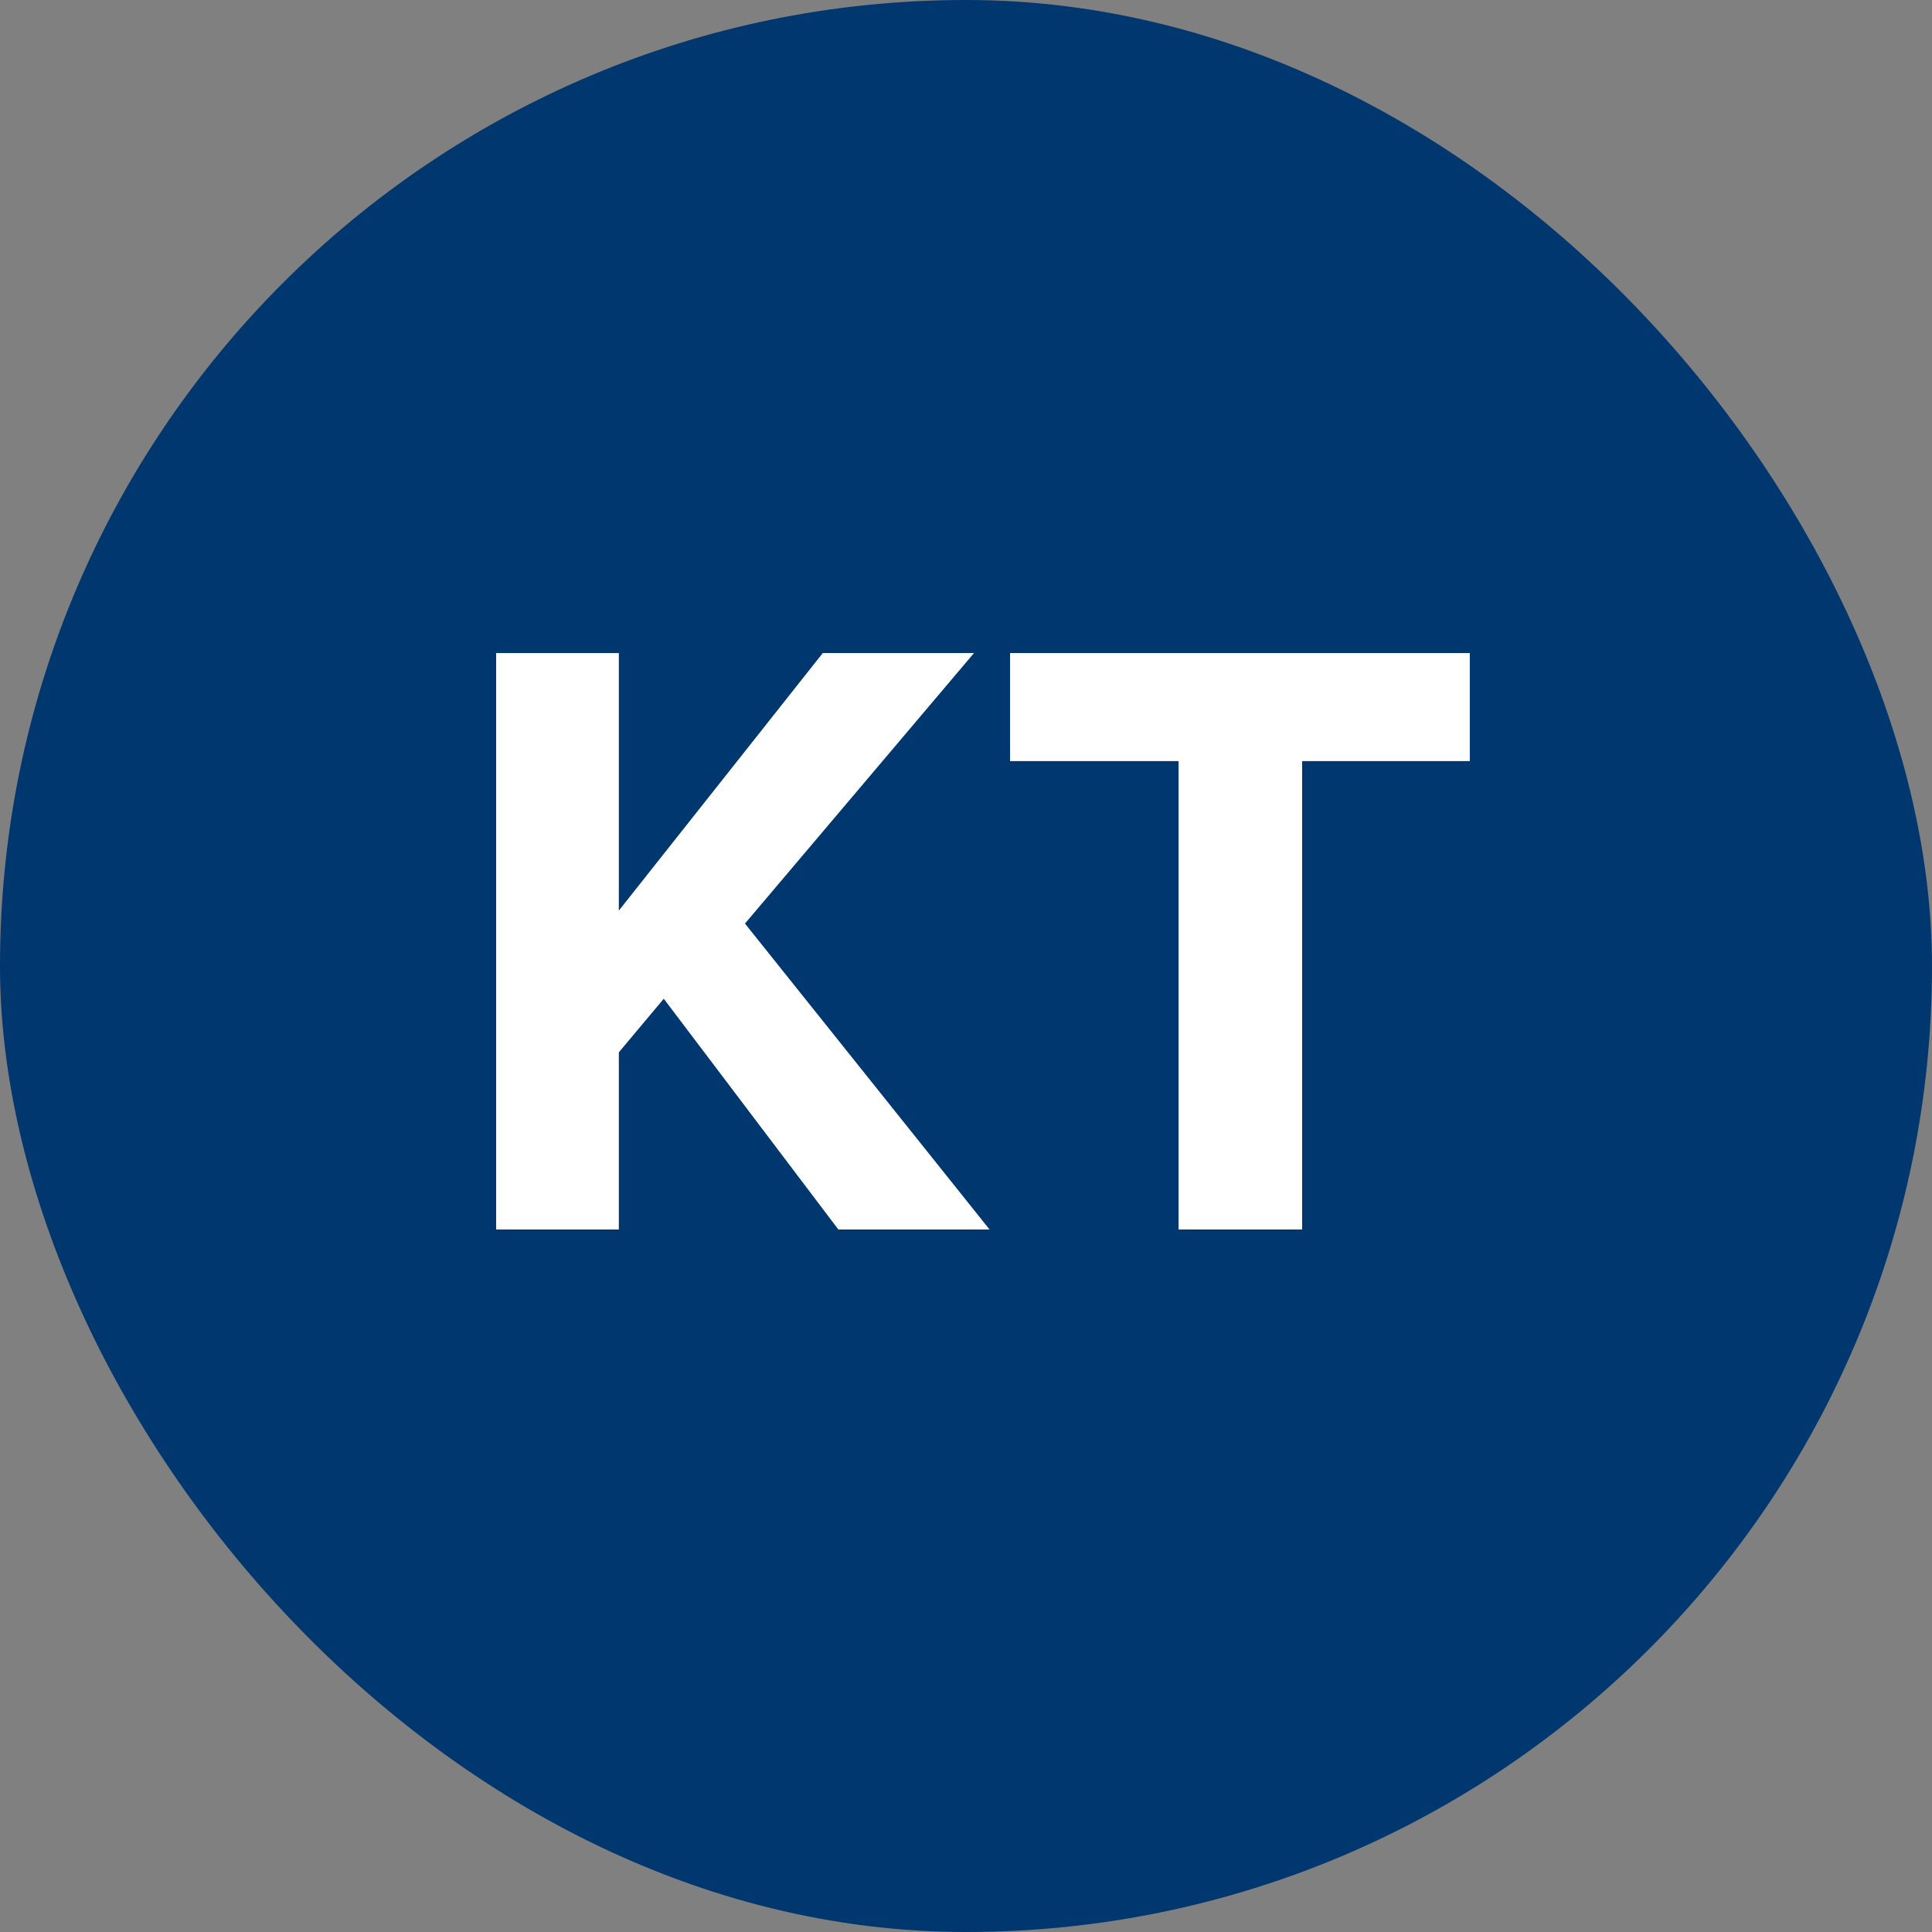
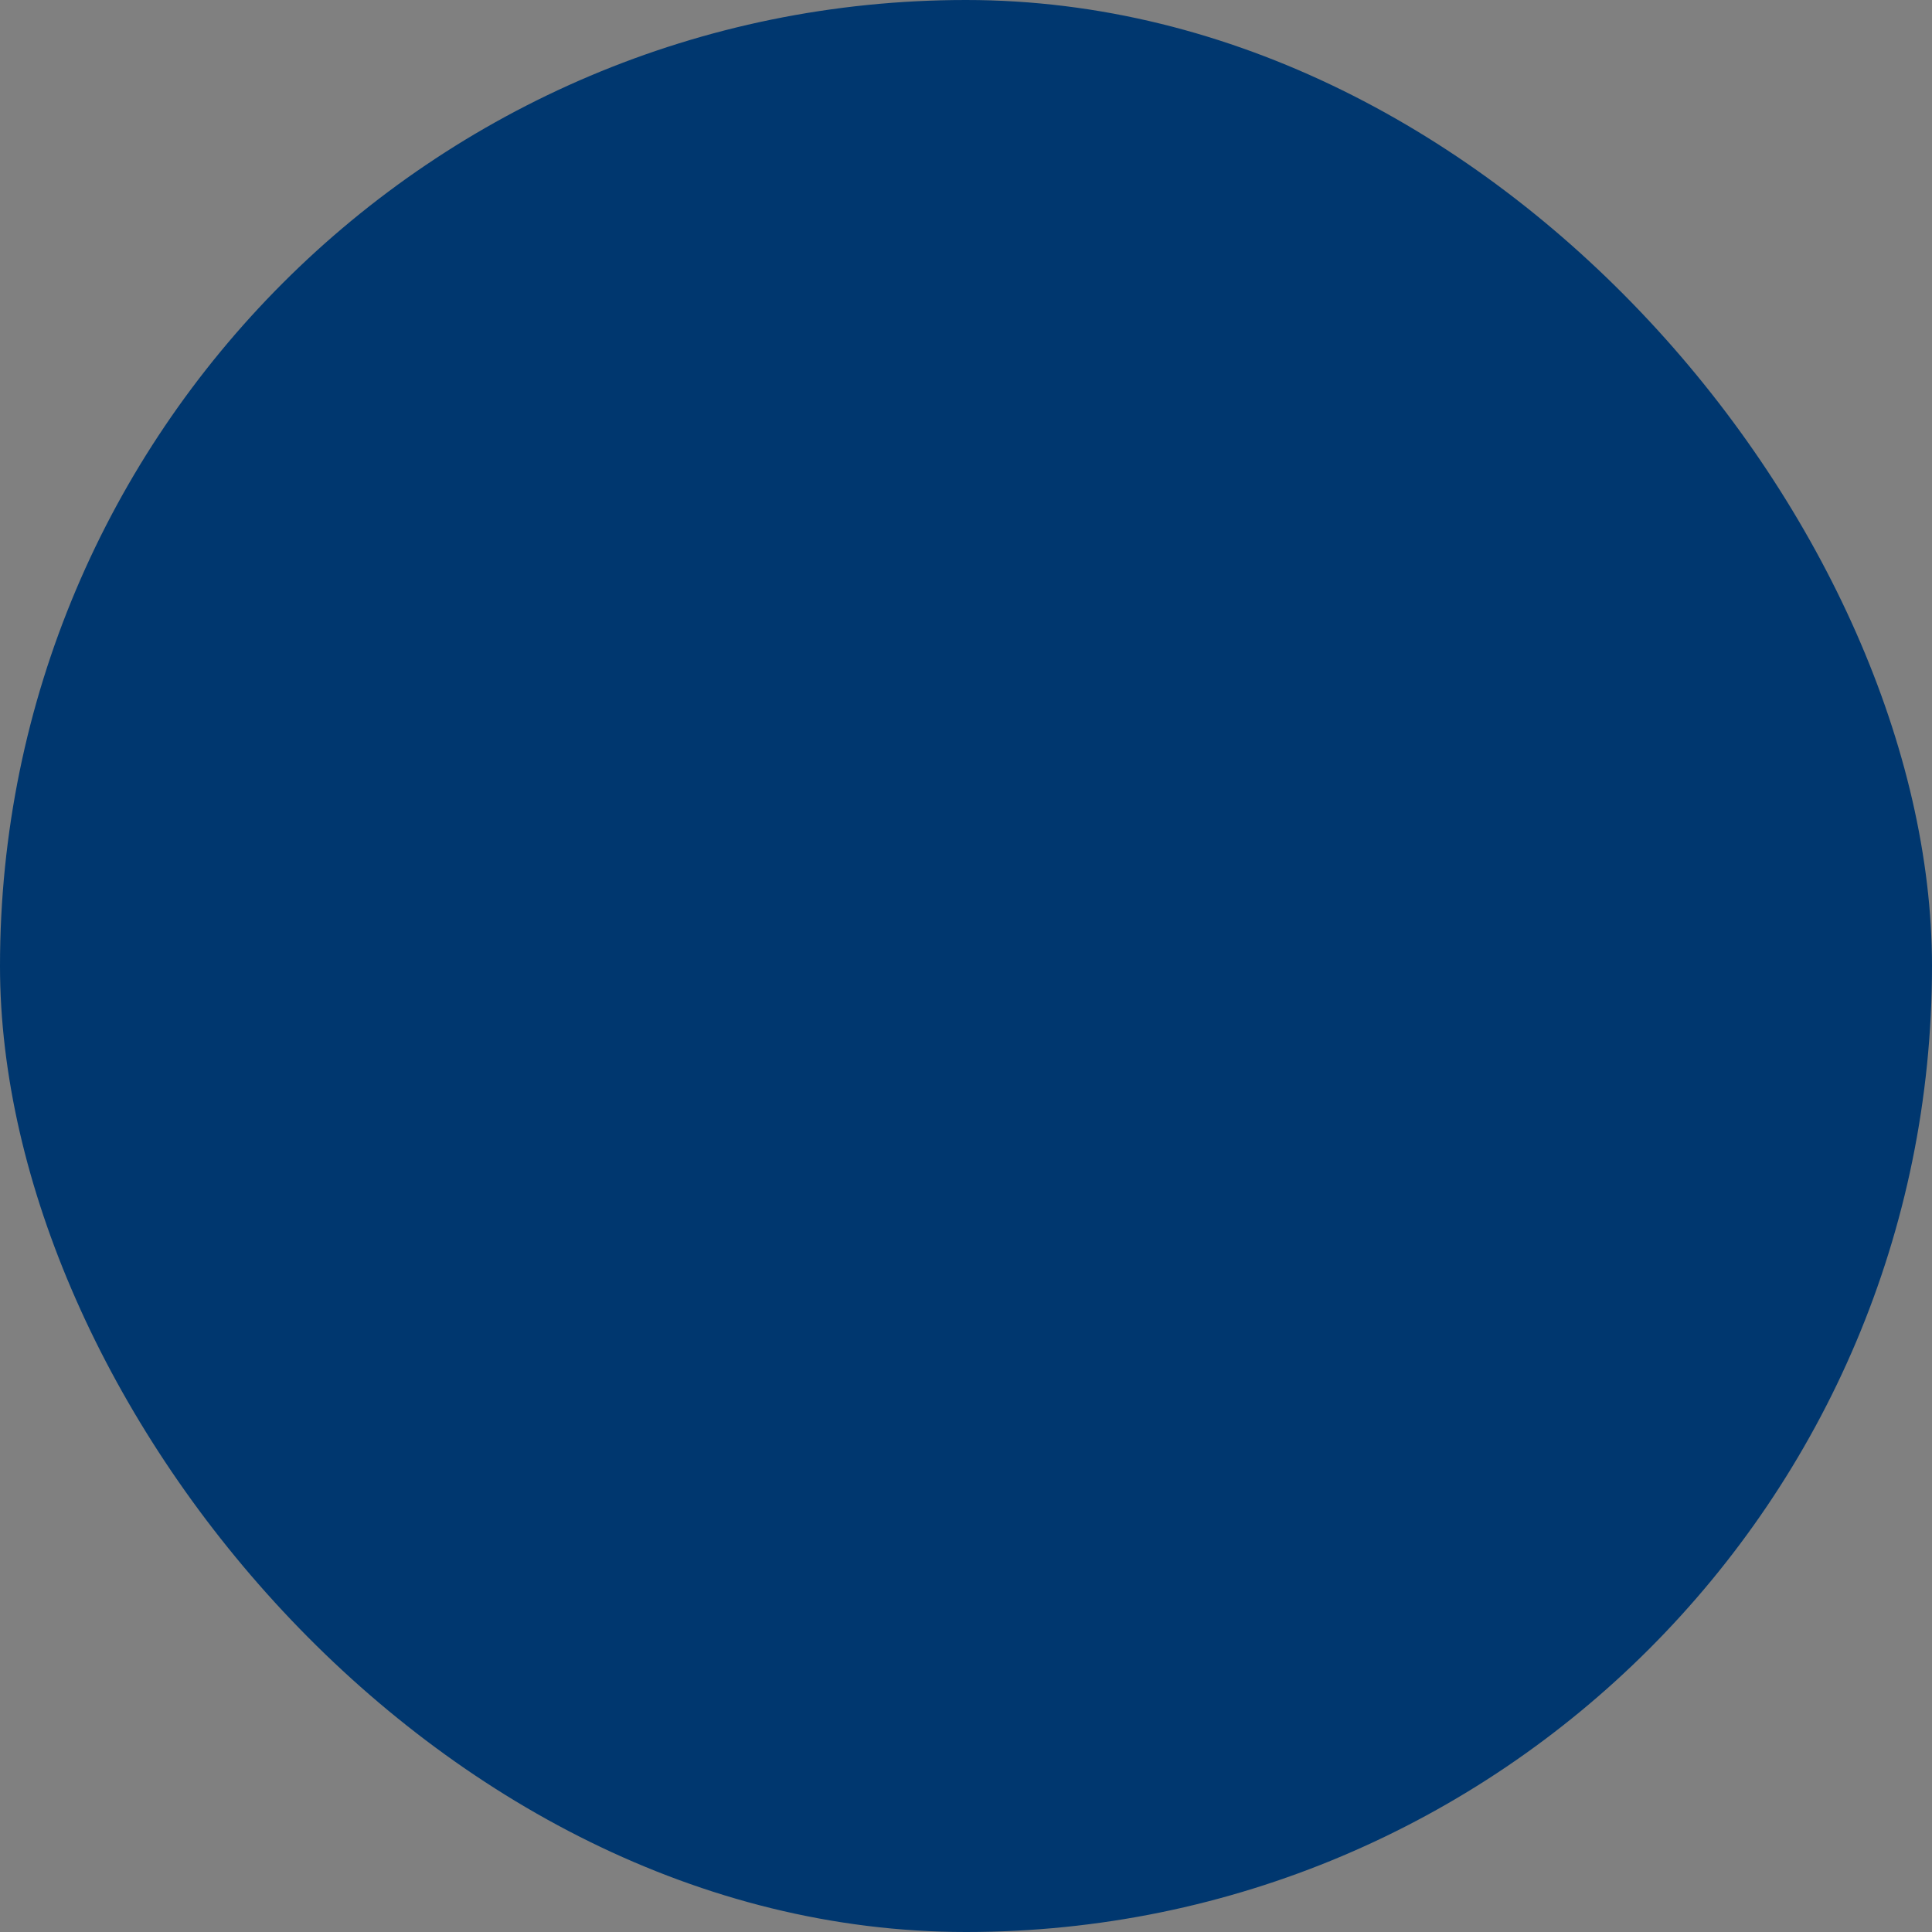
<svg xmlns="http://www.w3.org/2000/svg" width="55" height="55" viewBox="0 0 55 55" fill="none">
  <rect x="0" y="0" width="55" height="55" fill="#808080" stroke="none" />
  <rect width="55" height="55" rx="27.5" fill="#00376F" />
-   <path d="M28.17 35H23.865L18.896 28.432L17.617 29.957V35H14.124V18.592H17.617V25.923L23.422 18.592H27.727L21.208 26.292L28.17 35ZM37.069 35H33.551V21.667H28.754V18.592H41.842V21.667H37.069V35Z" fill="white" />
</svg>